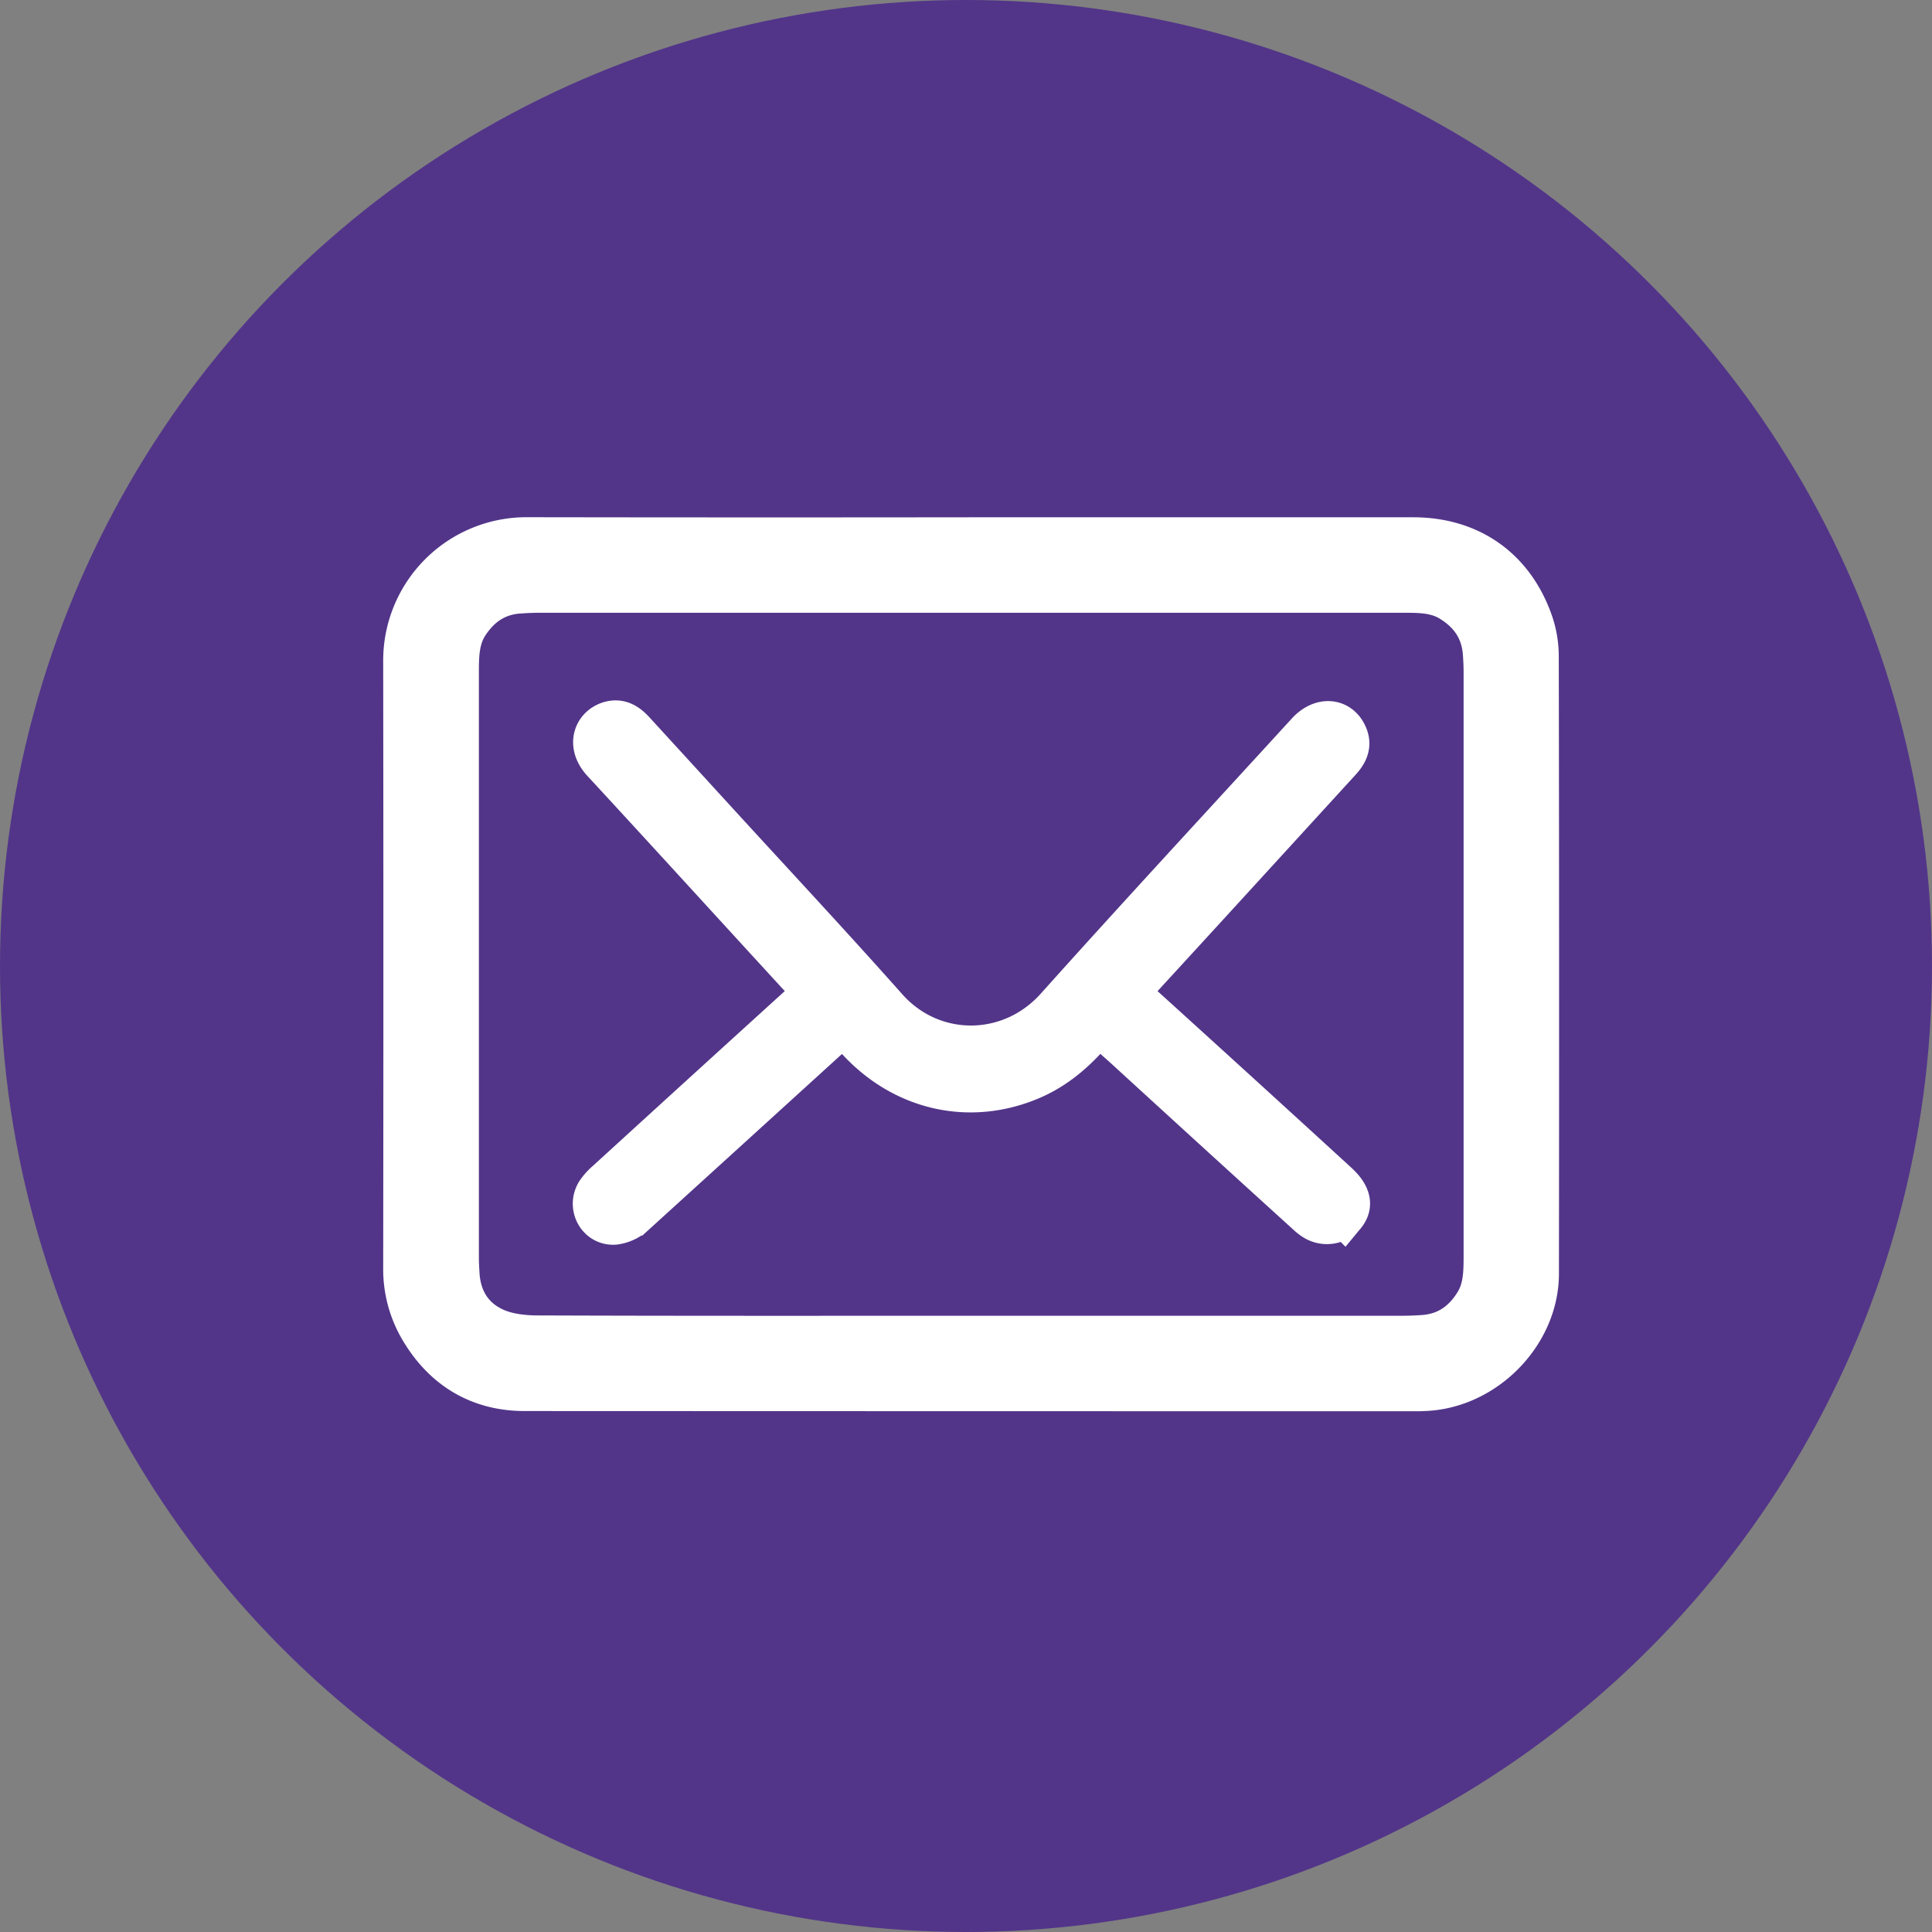
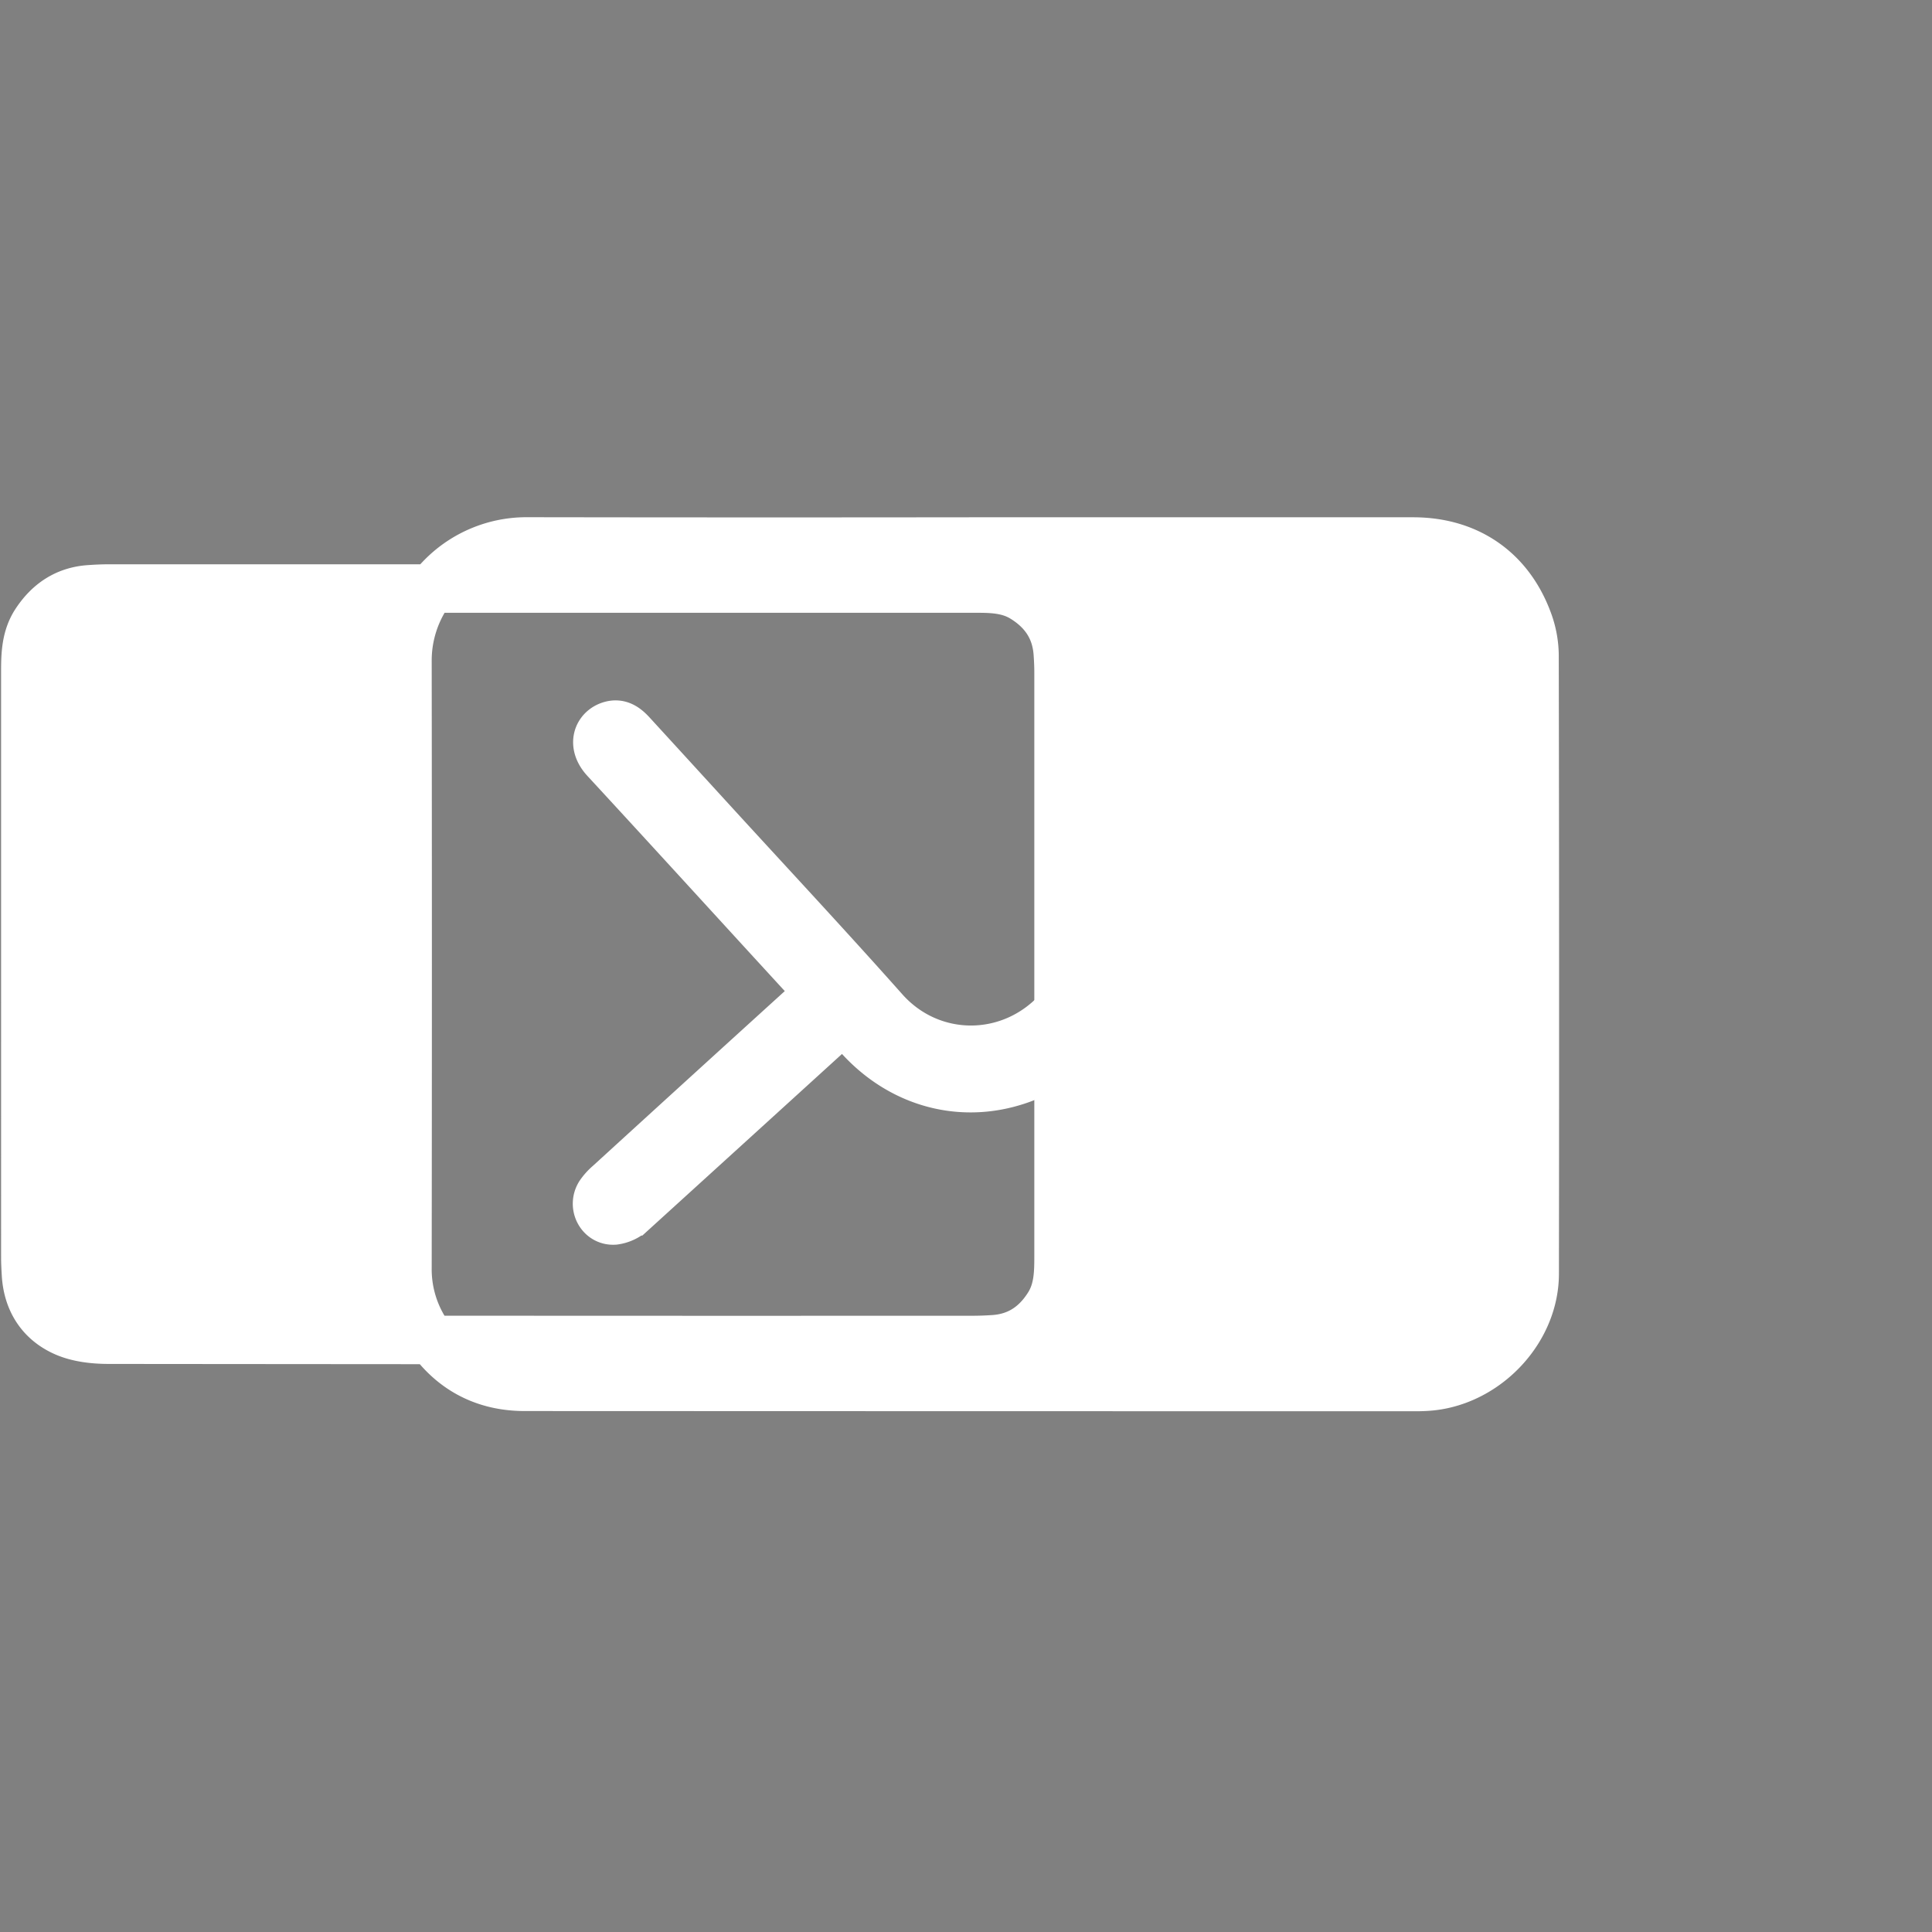
<svg xmlns="http://www.w3.org/2000/svg" viewBox="0 0 805 805">
  <rect x="0" y="0" width="805" height="805" fill="#808080" stroke="none" />
  <defs>
    <style>.cls-1{fill:#523589;}.cls-2,.cls-3{fill:#fff;stroke:#fff;stroke-miterlimit:10;}.cls-2{stroke-width:20.21px;}.cls-3{stroke-width:18px;}</style>
  </defs>
  <title>Asset 1</title>
  <g id="Layer_2" data-name="Layer 2">
    <g id="Layer_1-2" data-name="Layer 1">
      <g id="_04-FULL-COLOR" data-name=" 04-FULL-COLOR">
-         <circle class="cls-1" cx="402.5" cy="402.5" r="402.5" />
-         <path class="cls-2" d="M404.88,225.64H588.82c22.68,0,40,11.83,47.85,33a42,42,0,0,1,2.71,14.24q.24,128.89.07,257.78c0,24.32-21.29,46-45.58,47.15-1.07.05-2.14.1-3.21.1q-186,0-372-.08c-18.35,0-32.54-8.47-42-24.22a47.81,47.81,0,0,1-6.89-25.23q.16-126.6,0-253.2a49.61,49.61,0,0,1,49.37-49.57Q312,225.76,404.88,225.64Zm-.22,332.7H583.53c3.21,0,6.42-.1,9.62-.33,10.06-.72,17.42-5.76,22.71-14.22,3.95-6.31,4.08-13.31,4.08-20.35V280.36c0-2.75-.12-5.5-.32-8.25-.75-10.23-5.85-17.69-14.53-23-6.37-3.88-13.38-3.89-20.41-3.89h-360c-2.9,0-5.81.13-8.7.34-9.71.72-16.88,5.61-22.15,13.6-4.09,6.2-4.4,13.19-4.4,20.27V523.88c0,2.45.14,4.89.29,7.33.72,11,6.19,19.42,16.05,23.79,5.49,2.43,12.11,3.18,18.22,3.2C284.2,558.43,344.43,558.34,404.66,558.34Z" />
+         <path class="cls-2" d="M404.88,225.64H588.82c22.68,0,40,11.83,47.85,33a42,42,0,0,1,2.71,14.24q.24,128.89.07,257.78c0,24.32-21.29,46-45.58,47.15-1.07.05-2.14.1-3.21.1q-186,0-372-.08c-18.35,0-32.54-8.47-42-24.22a47.81,47.81,0,0,1-6.89-25.23q.16-126.6,0-253.2a49.61,49.61,0,0,1,49.37-49.57Q312,225.76,404.88,225.64Zm-.22,332.7c3.21,0,6.42-.1,9.62-.33,10.06-.72,17.42-5.76,22.71-14.22,3.95-6.31,4.08-13.31,4.08-20.35V280.36c0-2.75-.12-5.5-.32-8.25-.75-10.23-5.85-17.69-14.53-23-6.37-3.88-13.38-3.89-20.41-3.89h-360c-2.9,0-5.81.13-8.7.34-9.71.72-16.88,5.61-22.15,13.6-4.09,6.2-4.4,13.19-4.4,20.27V523.88c0,2.45.14,4.89.29,7.33.72,11,6.19,19.42,16.05,23.79,5.49,2.43,12.11,3.18,18.22,3.2C284.2,558.43,344.43,558.34,404.66,558.34Z" />
        <path class="cls-3" d="M559.5,506.73a9.59,9.59,0,0,1-12,1,13.7,13.7,0,0,1-1.83-1.38q-38.08-34.56-76-69.31c-1.81-1.65-3.65-3.27-5.47-4.9-7.41-6.67-5.46-6.53-11.91.43s-13.73,12.8-22.5,16.57c-25.46,11-53.14,4.8-72.26-16-6.1-6.63-6.14-6.68-12.73-.67q-40.31,36.69-80.63,73.34a14.78,14.78,0,0,1-8.11,3.82c-6.64.47-10.62-7-7.07-12.65a23,23,0,0,1,4.07-4.51q41.44-37.86,83-75.59c3-2.72,2.9-4.21.26-7.08C308,379,279.81,348,251.37,317.2c-6.41-6.94-3.37-14.17,2.7-16,4.3-1.28,7.32.94,10,3.88q16.41,17.91,32.79,35.84c24.15,26.42,48.59,52.57,72.36,79.32,19.07,21.47,51.75,21.43,71.14-.22,34.5-38.51,69.66-76.43,104.56-114.59,5.63-6.15,13-5.65,15.92,1.06,1.82,4.14,0,7.37-2.73,10.34l-30.58,33.44q-27.4,30-54.87,59.91c-2.46,2.66-2.29,4.11.36,6.51q42.06,38.1,83.9,76.43c5.22,4.76,6.39,9,3.08,13A4.92,4.92,0,0,1,559.5,506.73Z" />
      </g>
    </g>
  </g>
</svg>